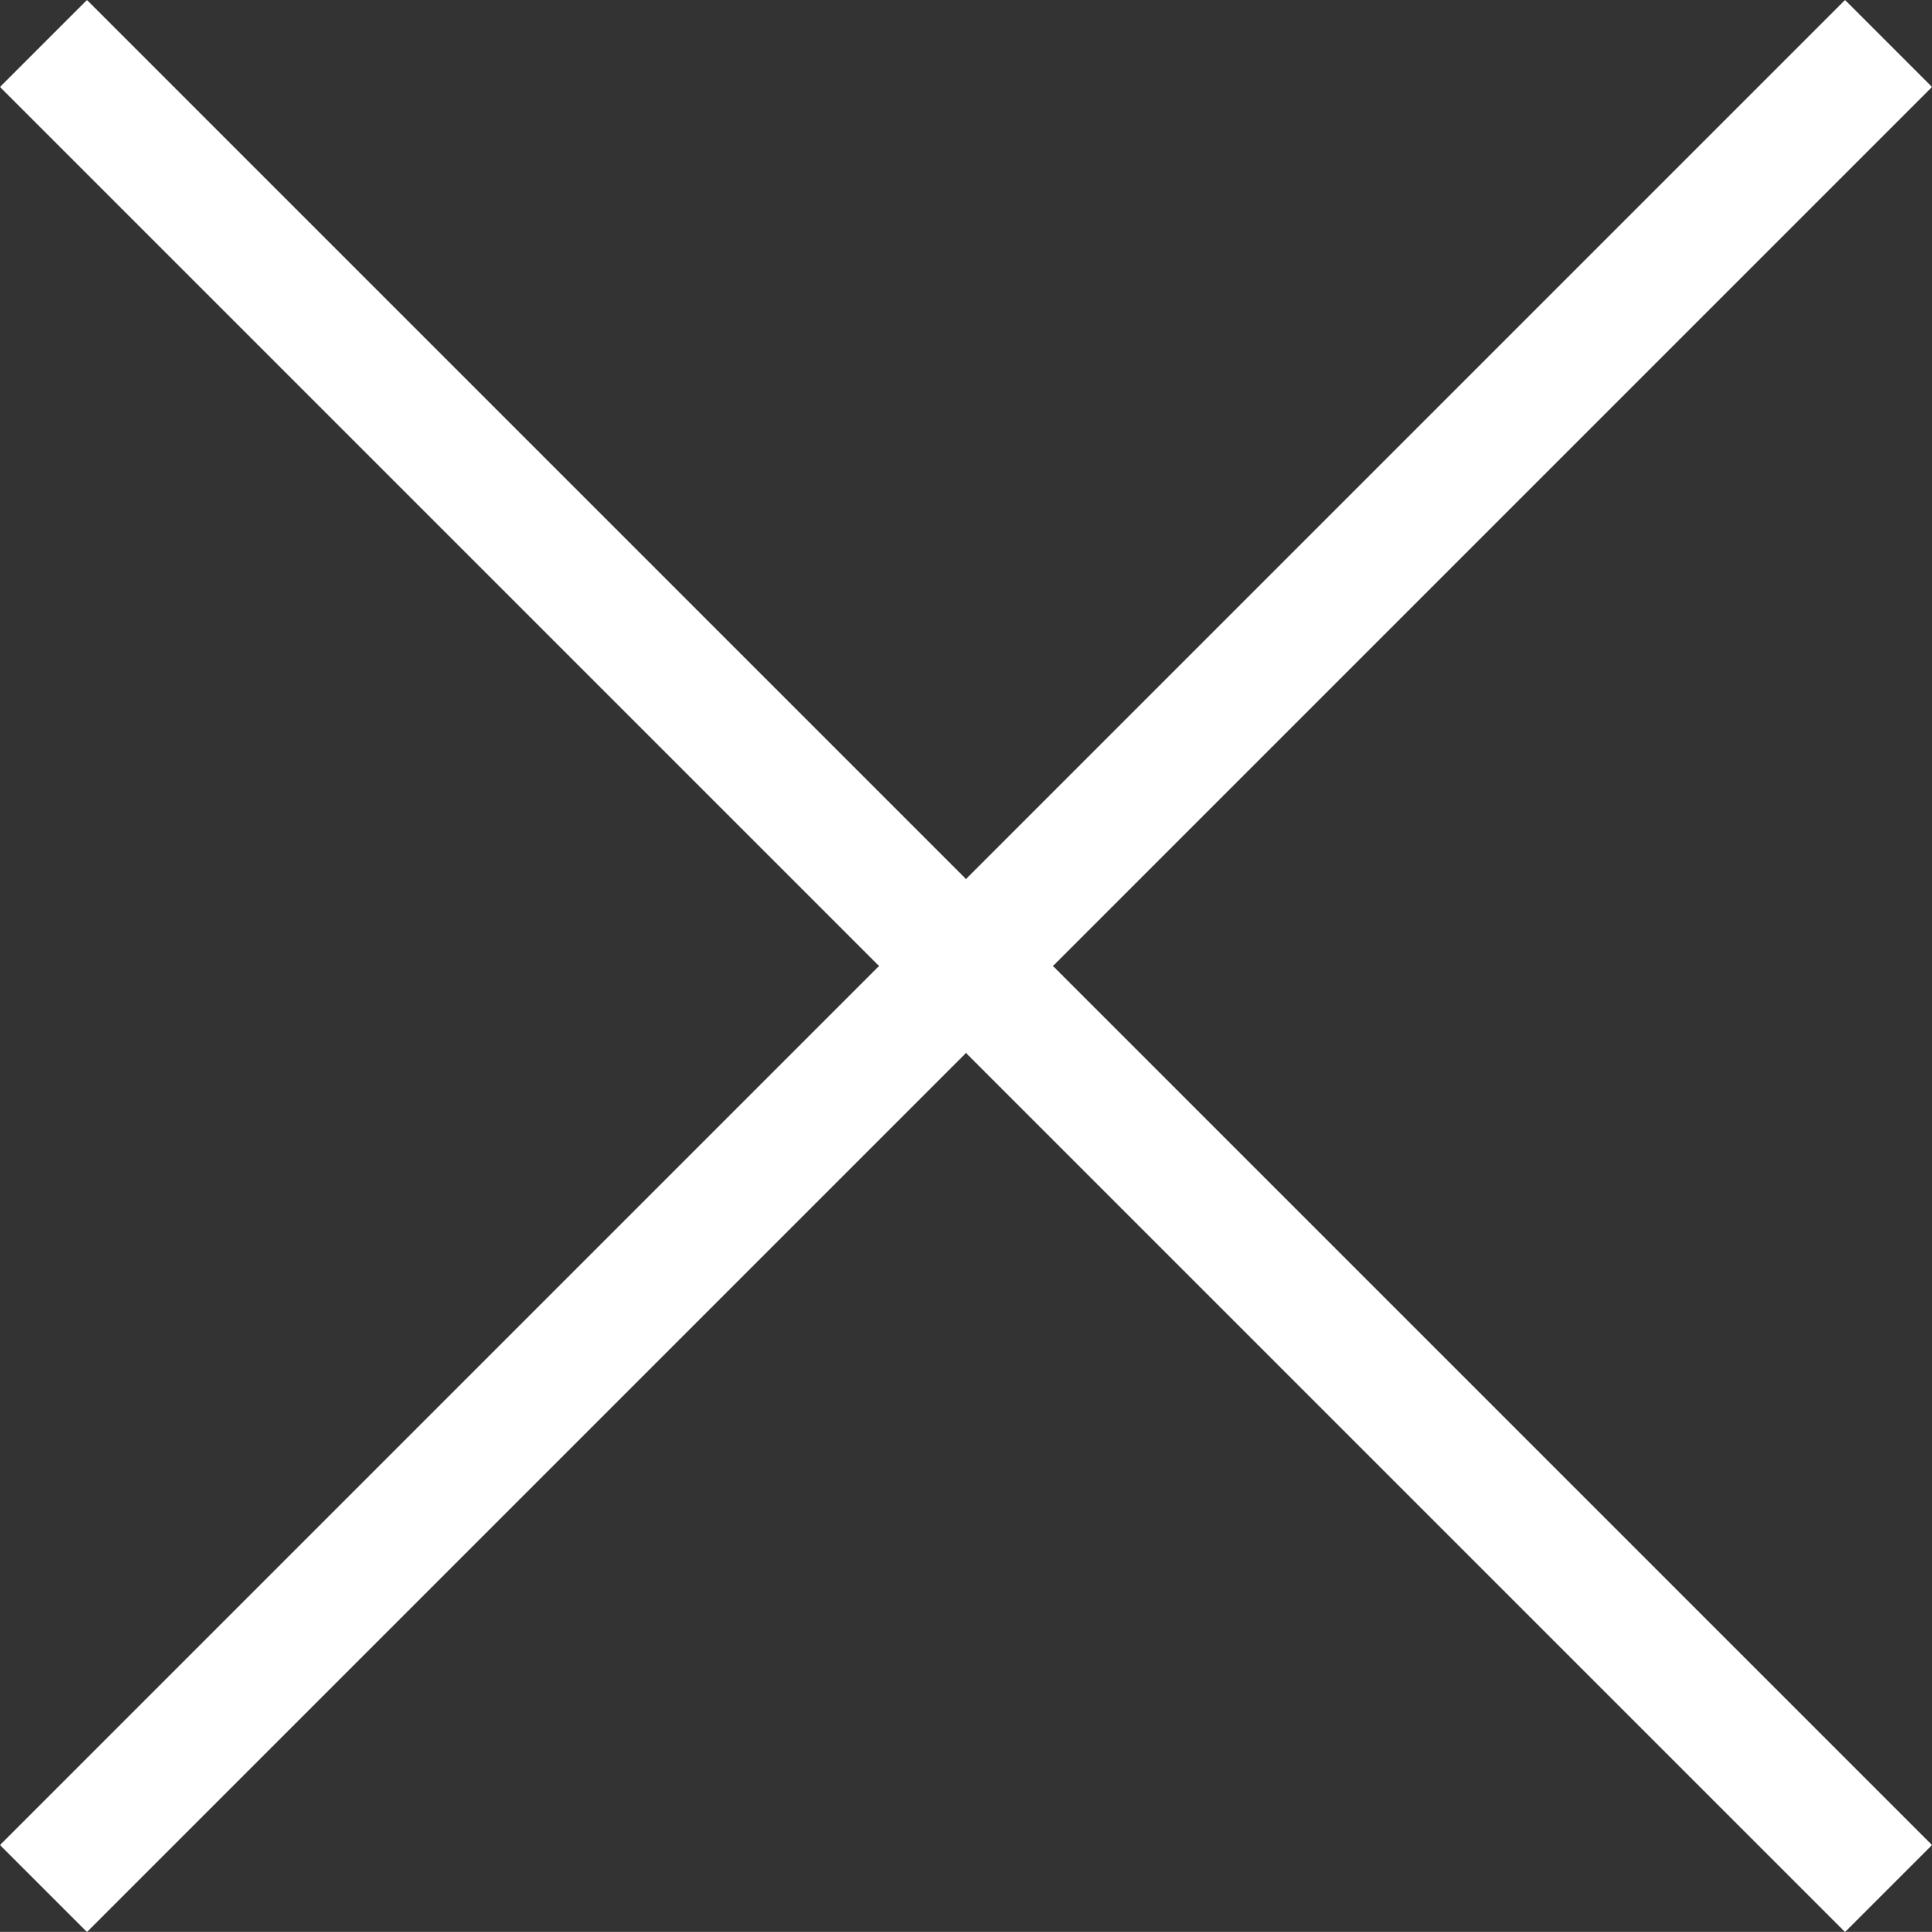
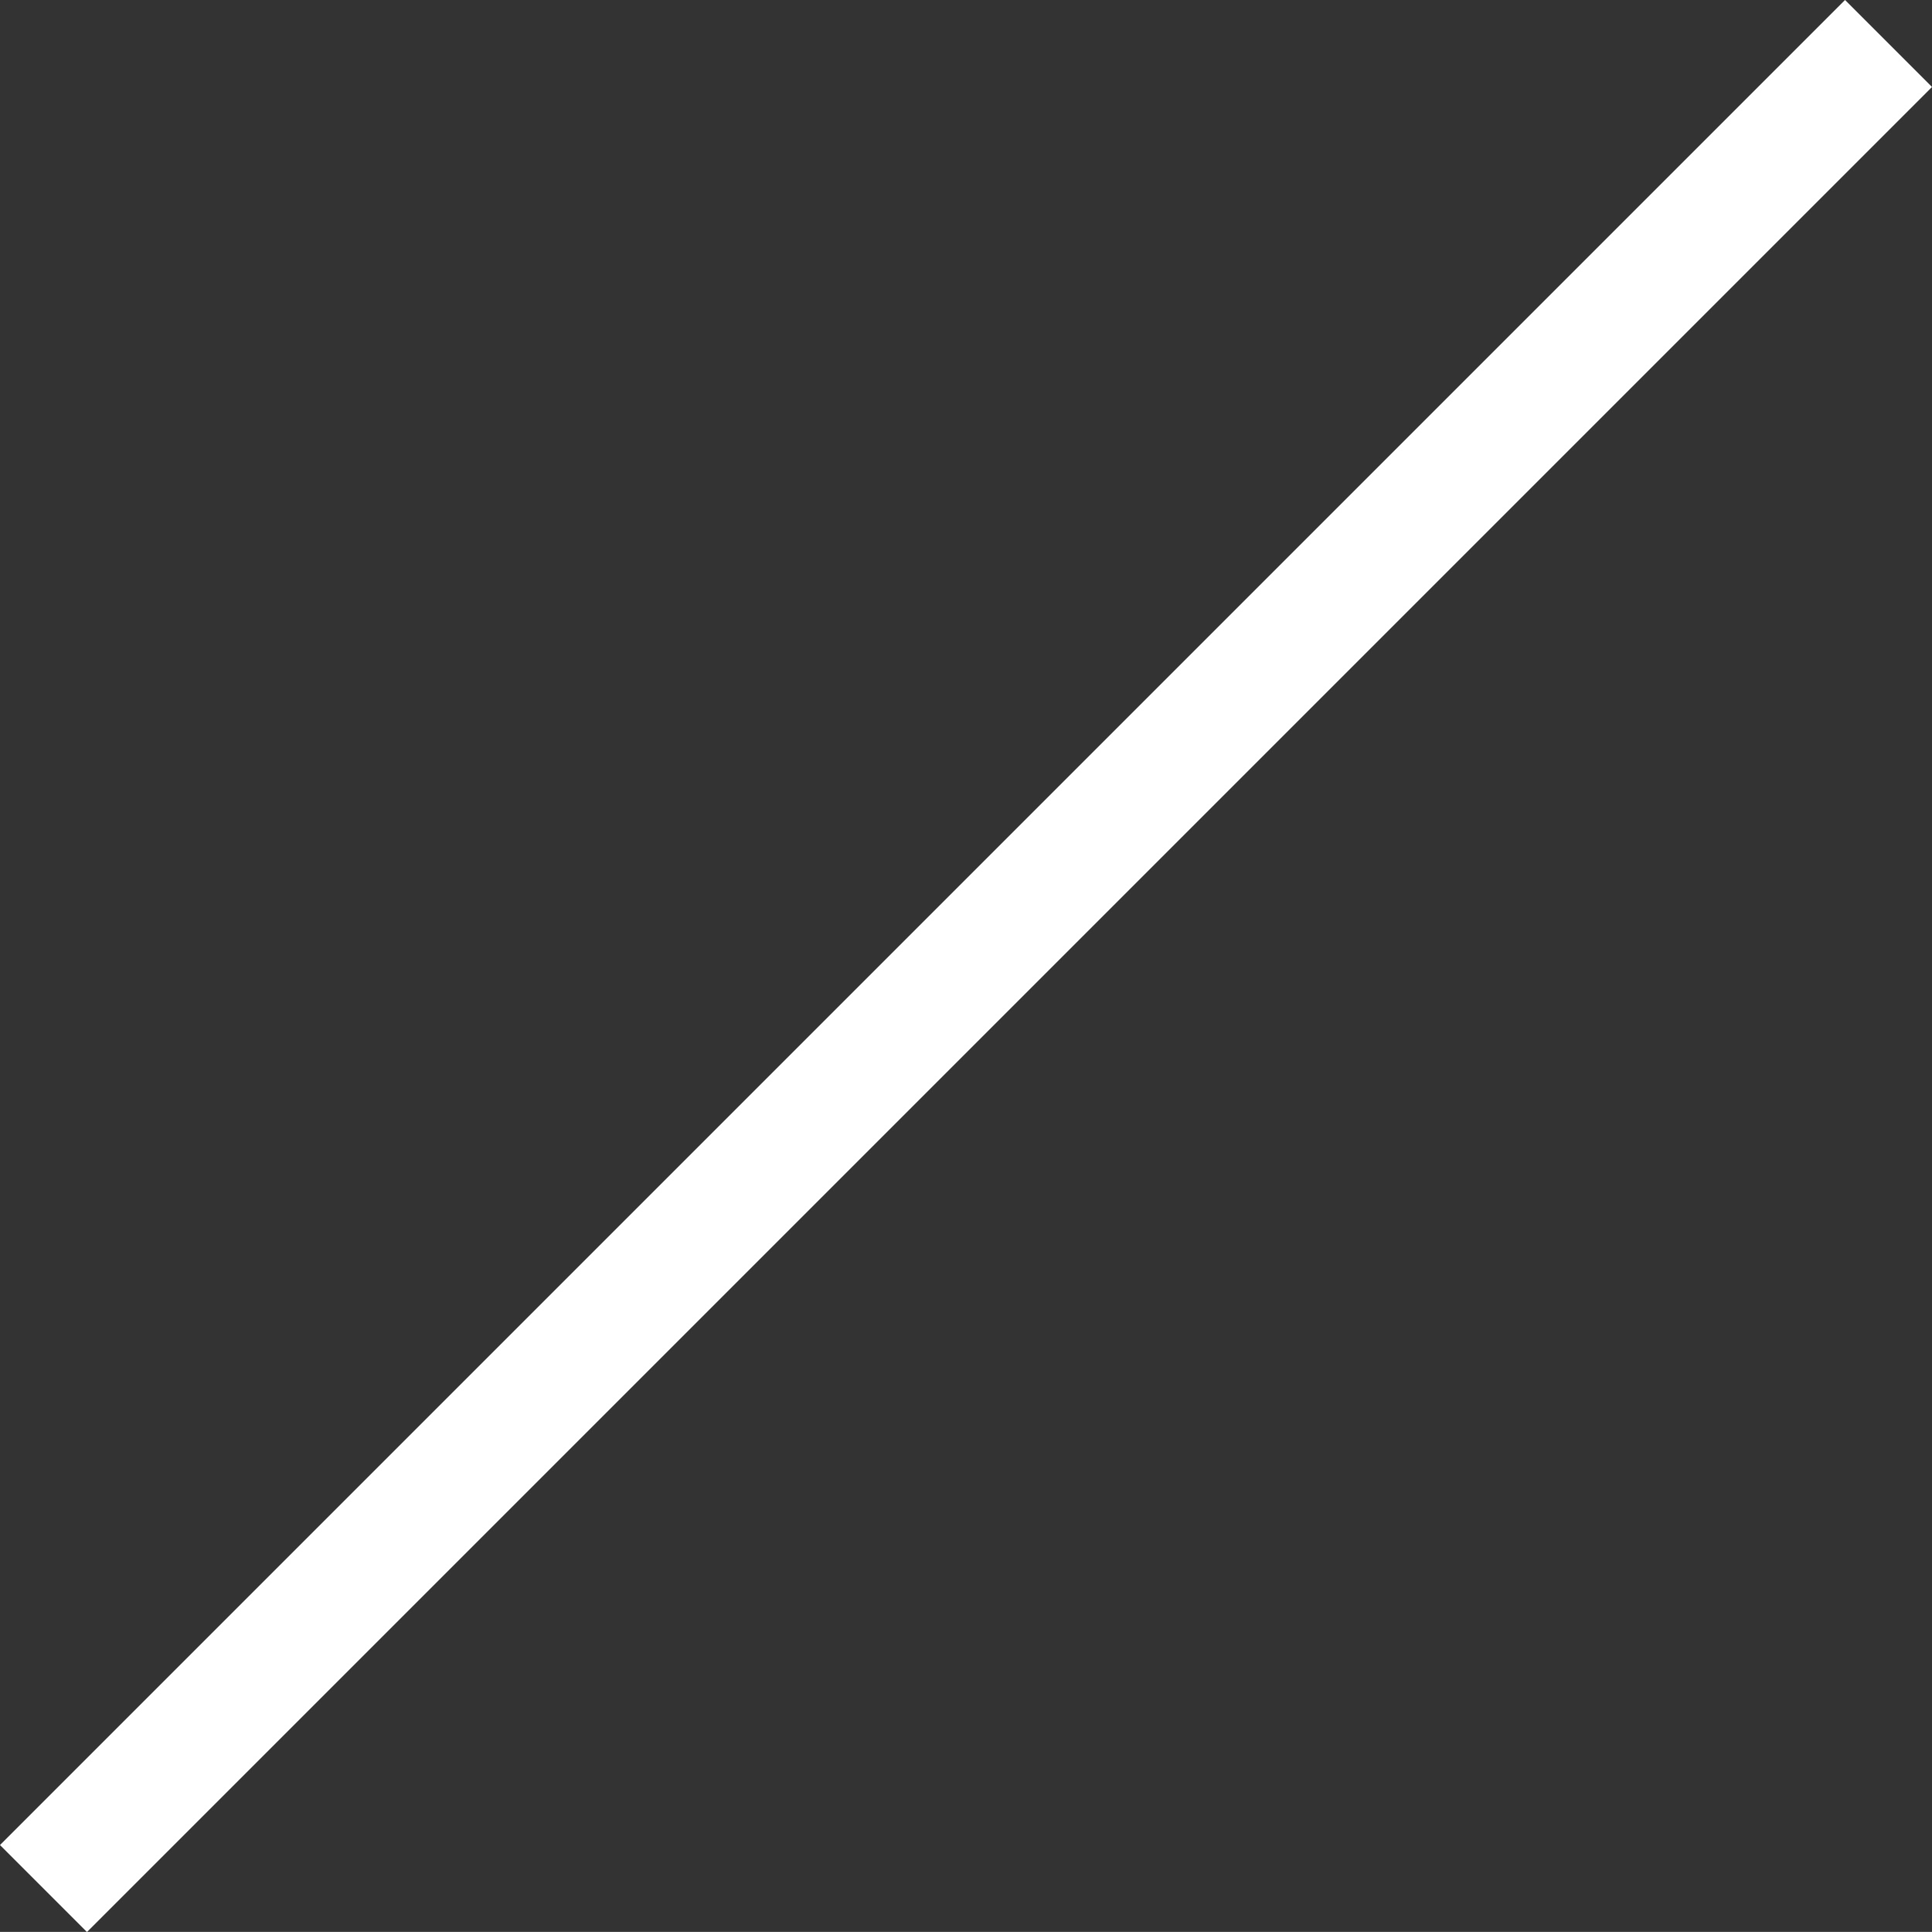
<svg xmlns="http://www.w3.org/2000/svg" width="31.414" height="31.412" viewBox="0 0 31.414 31.412">
  <rect x="0" y="0" width="31.414" height="31.412" fill="#333333" stroke="none" />
  <g id="グループ_329" data-name="グループ 329" transform="translate(-1835.805 -2612.533)">
-     <path id="パス_45" data-name="パス 45" d="M-7817.488,8856.24l30,30" transform="translate(9654 -6243)" fill="none" stroke="#fff" stroke-width="2" />
    <path id="パス_46" data-name="パス 46" d="M-7787.488,8856.24l-30,30" transform="translate(9654 -6243)" fill="none" stroke="#fff" stroke-width="2" />
  </g>
</svg>